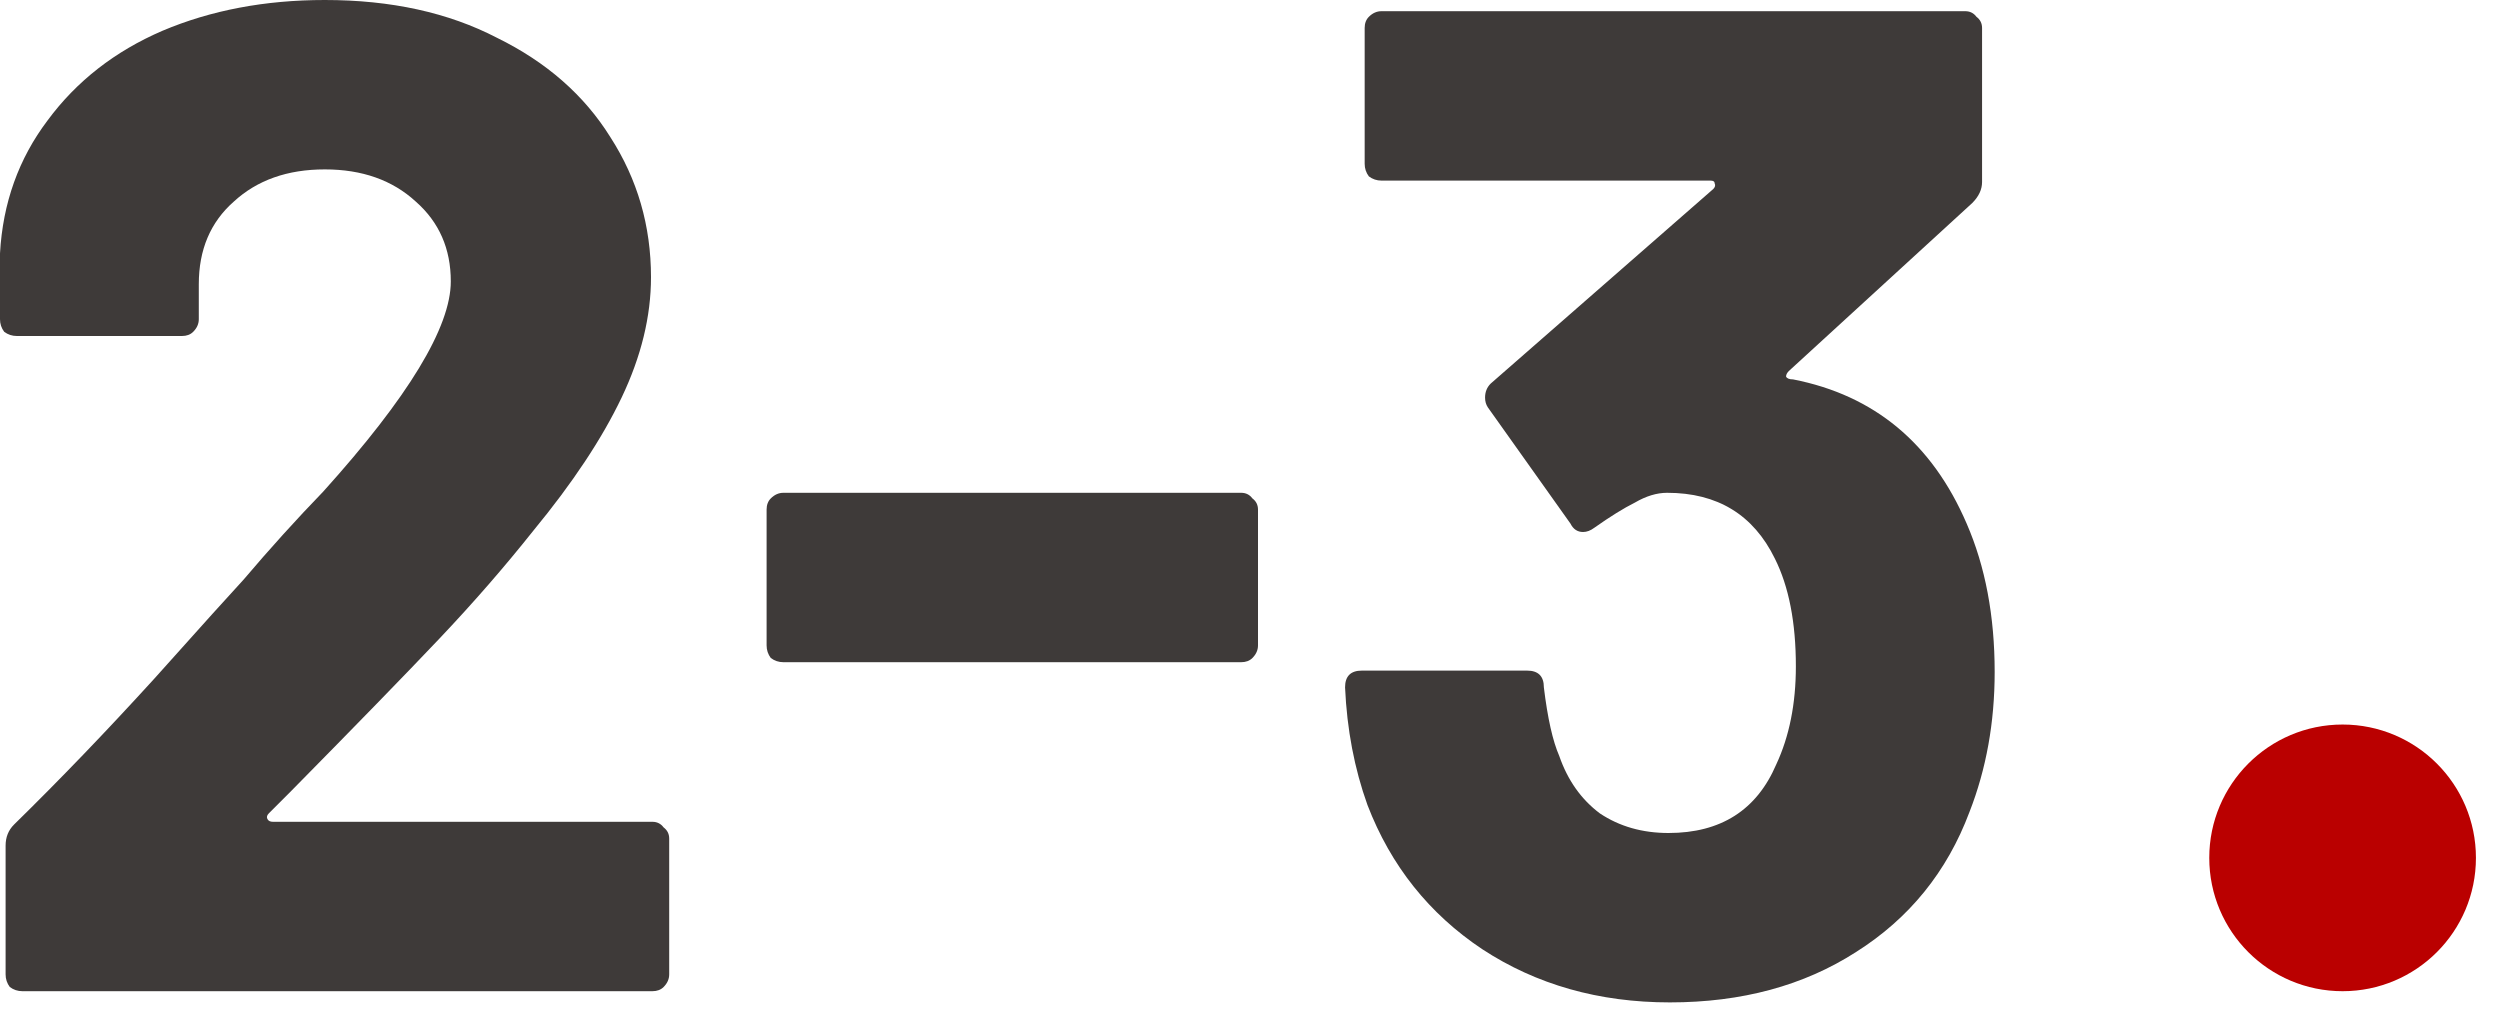
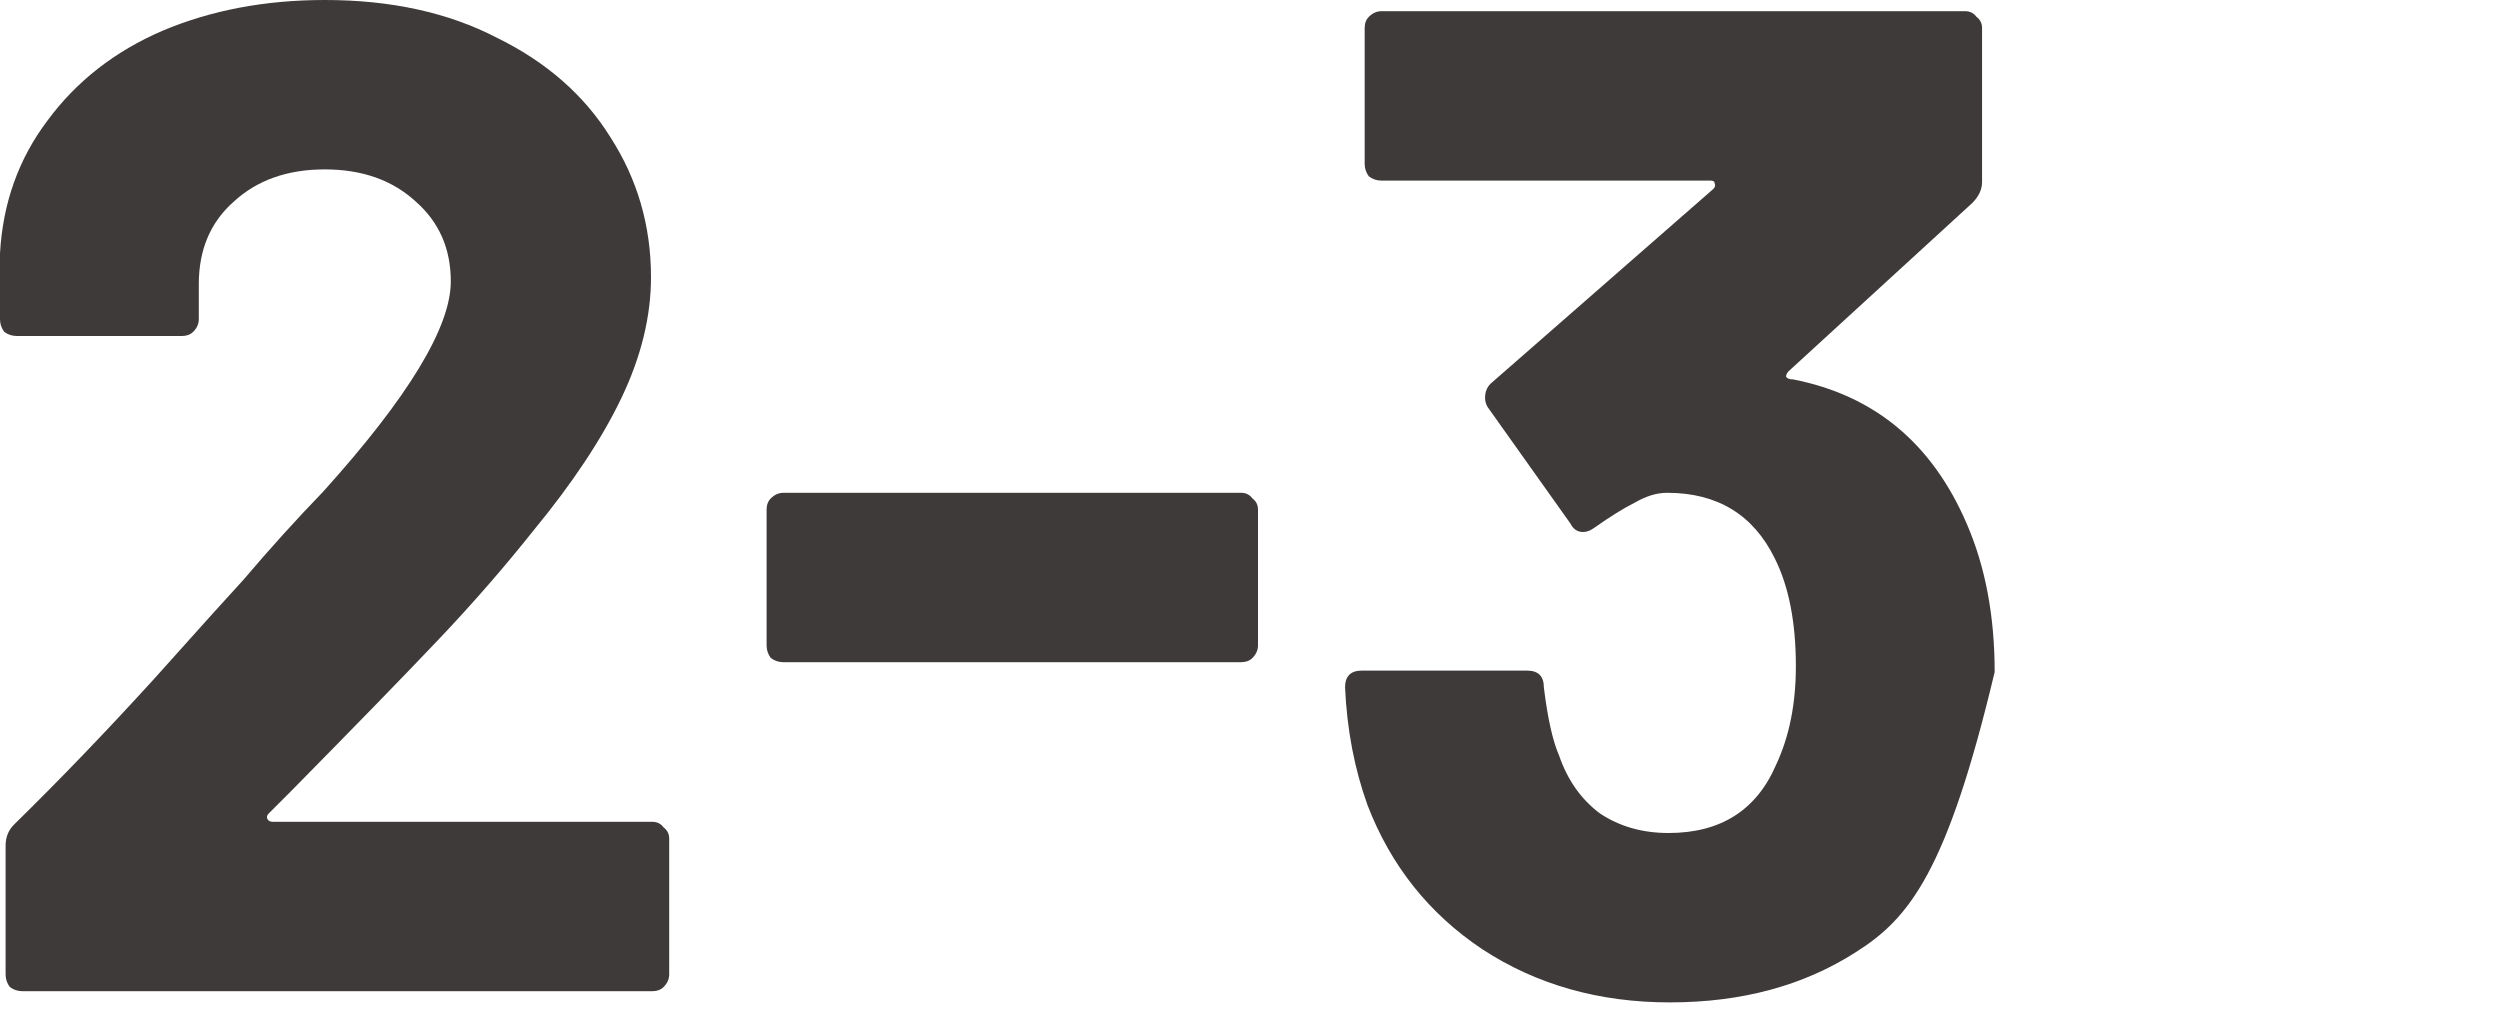
<svg xmlns="http://www.w3.org/2000/svg" width="75" height="31" viewBox="0 0 75 31" fill="none">
-   <path d="M59 15.708C59.56 16.996 59.84 18.48 59.84 20.16C59.84 21.672 59.588 23.072 59.084 24.36C58.412 26.152 57.278 27.552 55.682 28.56C54.114 29.568 52.252 30.072 50.096 30.072C47.968 30.072 46.092 29.54 44.468 28.476C42.872 27.412 41.724 25.97 41.024 24.15C40.632 23.058 40.408 21.882 40.352 20.622C40.352 20.286 40.52 20.118 40.856 20.118H45.812C46.148 20.118 46.316 20.286 46.316 20.622C46.428 21.546 46.582 22.232 46.778 22.68C47.03 23.408 47.436 23.982 47.996 24.402C48.584 24.794 49.27 24.99 50.054 24.99C51.622 24.99 52.7 24.304 53.288 22.932C53.68 22.092 53.876 21.112 53.876 19.992C53.876 18.676 53.666 17.598 53.246 16.758C52.602 15.442 51.524 14.784 50.012 14.784C49.704 14.784 49.382 14.882 49.046 15.078C48.71 15.246 48.304 15.498 47.828 15.834C47.716 15.918 47.604 15.96 47.492 15.96C47.324 15.96 47.198 15.876 47.114 15.708L44.636 12.222C44.58 12.138 44.552 12.04 44.552 11.928C44.552 11.76 44.608 11.62 44.72 11.508L51.398 5.67C51.454 5.614 51.468 5.558 51.44 5.502C51.44 5.446 51.398 5.418 51.314 5.418H41.444C41.304 5.418 41.178 5.376 41.066 5.292C40.982 5.18 40.94 5.054 40.94 4.914V0.84C40.94 0.7 40.982 0.588 41.066 0.504C41.178 0.392 41.304 0.336 41.444 0.336H58.958C59.098 0.336 59.21 0.392 59.294 0.504C59.406 0.588 59.462 0.7 59.462 0.84V5.46C59.462 5.684 59.364 5.894 59.168 6.09L53.666 11.13C53.61 11.186 53.582 11.242 53.582 11.298C53.61 11.354 53.68 11.382 53.792 11.382C56.228 11.858 57.964 13.3 59 15.708Z" fill="#3E3A39" />
+   <path d="M59 15.708C59.56 16.996 59.84 18.48 59.84 20.16C58.412 26.152 57.278 27.552 55.682 28.56C54.114 29.568 52.252 30.072 50.096 30.072C47.968 30.072 46.092 29.54 44.468 28.476C42.872 27.412 41.724 25.97 41.024 24.15C40.632 23.058 40.408 21.882 40.352 20.622C40.352 20.286 40.52 20.118 40.856 20.118H45.812C46.148 20.118 46.316 20.286 46.316 20.622C46.428 21.546 46.582 22.232 46.778 22.68C47.03 23.408 47.436 23.982 47.996 24.402C48.584 24.794 49.27 24.99 50.054 24.99C51.622 24.99 52.7 24.304 53.288 22.932C53.68 22.092 53.876 21.112 53.876 19.992C53.876 18.676 53.666 17.598 53.246 16.758C52.602 15.442 51.524 14.784 50.012 14.784C49.704 14.784 49.382 14.882 49.046 15.078C48.71 15.246 48.304 15.498 47.828 15.834C47.716 15.918 47.604 15.96 47.492 15.96C47.324 15.96 47.198 15.876 47.114 15.708L44.636 12.222C44.58 12.138 44.552 12.04 44.552 11.928C44.552 11.76 44.608 11.62 44.72 11.508L51.398 5.67C51.454 5.614 51.468 5.558 51.44 5.502C51.44 5.446 51.398 5.418 51.314 5.418H41.444C41.304 5.418 41.178 5.376 41.066 5.292C40.982 5.18 40.94 5.054 40.94 4.914V0.84C40.94 0.7 40.982 0.588 41.066 0.504C41.178 0.392 41.304 0.336 41.444 0.336H58.958C59.098 0.336 59.21 0.392 59.294 0.504C59.406 0.588 59.462 0.7 59.462 0.84V5.46C59.462 5.684 59.364 5.894 59.168 6.09L53.666 11.13C53.61 11.186 53.582 11.242 53.582 11.298C53.61 11.354 53.68 11.382 53.792 11.382C56.228 11.858 57.964 13.3 59 15.708Z" fill="#3E3A39" />
  <path d="M23.502 19.866C23.362 19.866 23.236 19.824 23.124 19.74C23.04 19.628 22.998 19.502 22.998 19.362V15.288C22.998 15.148 23.04 15.036 23.124 14.952C23.236 14.84 23.362 14.784 23.502 14.784H37.236C37.376 14.784 37.488 14.84 37.572 14.952C37.684 15.036 37.74 15.148 37.74 15.288V19.362C37.74 19.502 37.684 19.628 37.572 19.74C37.488 19.824 37.376 19.866 37.236 19.866H23.502Z" fill="#3E3A39" />
  <path d="M8.064 24.402C8.008 24.458 7.994 24.514 8.022 24.57C8.05 24.626 8.106 24.654 8.19 24.654H19.572C19.712 24.654 19.824 24.71 19.908 24.822C20.02 24.906 20.076 25.018 20.076 25.158V29.232C20.076 29.372 20.02 29.498 19.908 29.61C19.824 29.694 19.712 29.736 19.572 29.736H0.672C0.532 29.736 0.406 29.694 0.294 29.61C0.21 29.498 0.168 29.372 0.168 29.232V25.368C0.168 25.116 0.252 24.906 0.42 24.738C1.792 23.394 3.192 21.938 4.62 20.37C6.048 18.774 6.944 17.78 7.308 17.388C8.092 16.464 8.89 15.582 9.702 14.742C12.25 11.914 13.524 9.814 13.524 8.442C13.524 7.462 13.174 6.664 12.474 6.048C11.774 5.404 10.864 5.082 9.744 5.082C8.624 5.082 7.714 5.404 7.014 6.048C6.314 6.664 5.964 7.49 5.964 8.526V9.576C5.964 9.716 5.908 9.842 5.796 9.954C5.712 10.038 5.6 10.08 5.46 10.08H0.504C0.364 10.08 0.238 10.038 0.126 9.954C0.042 9.842 0 9.716 0 9.576V7.602C0.084 6.09 0.56 4.76 1.428 3.612C2.296 2.436 3.444 1.54 4.872 0.924C6.328 0.308 7.952 0 9.744 0C11.732 0 13.454 0.378 14.91 1.134C16.394 1.862 17.528 2.856 18.312 4.116C19.124 5.376 19.53 6.776 19.53 8.316C19.53 9.492 19.236 10.696 18.648 11.928C18.06 13.16 17.178 14.49 16.002 15.918C15.134 17.01 14.196 18.088 13.188 19.152C12.18 20.216 10.682 21.756 8.694 23.772L8.064 24.402Z" fill="#3E3A39" />
-   <path d="M74.278 25.736C74.278 27.945 72.487 29.736 70.278 29.736C68.069 29.736 66.278 27.945 66.278 25.736C66.278 23.527 68.069 21.736 70.278 21.736C72.487 21.736 74.278 23.527 74.278 25.736Z" fill="#BA0000" />
</svg>